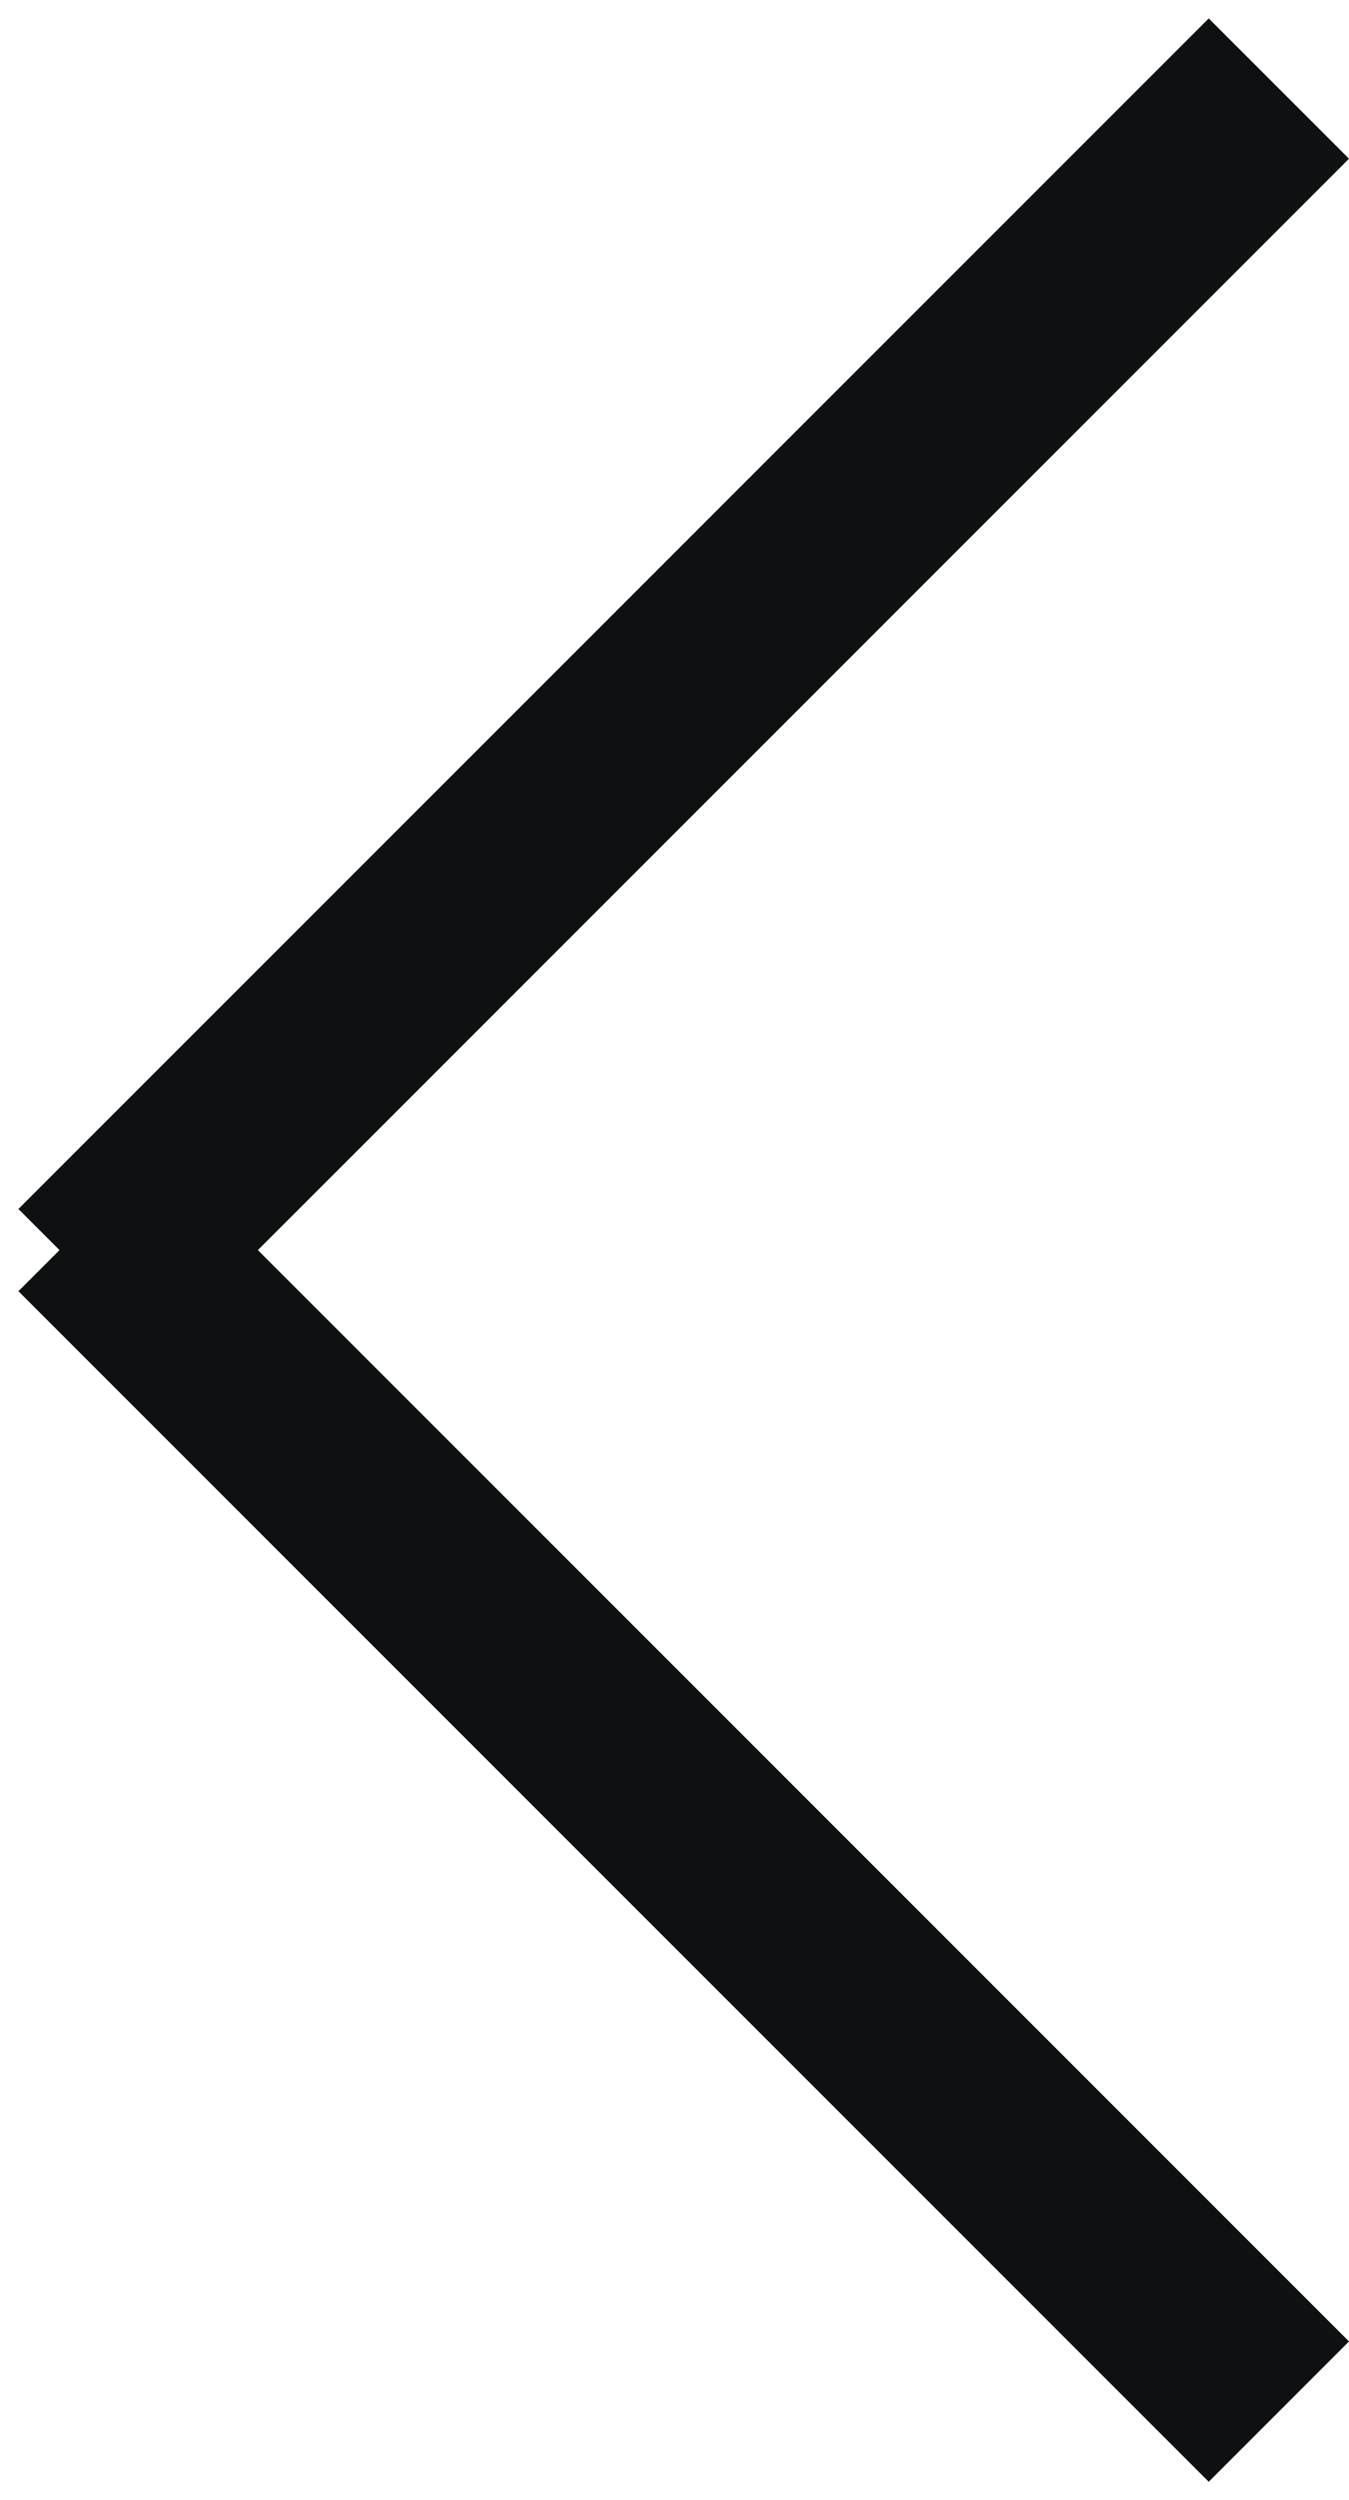
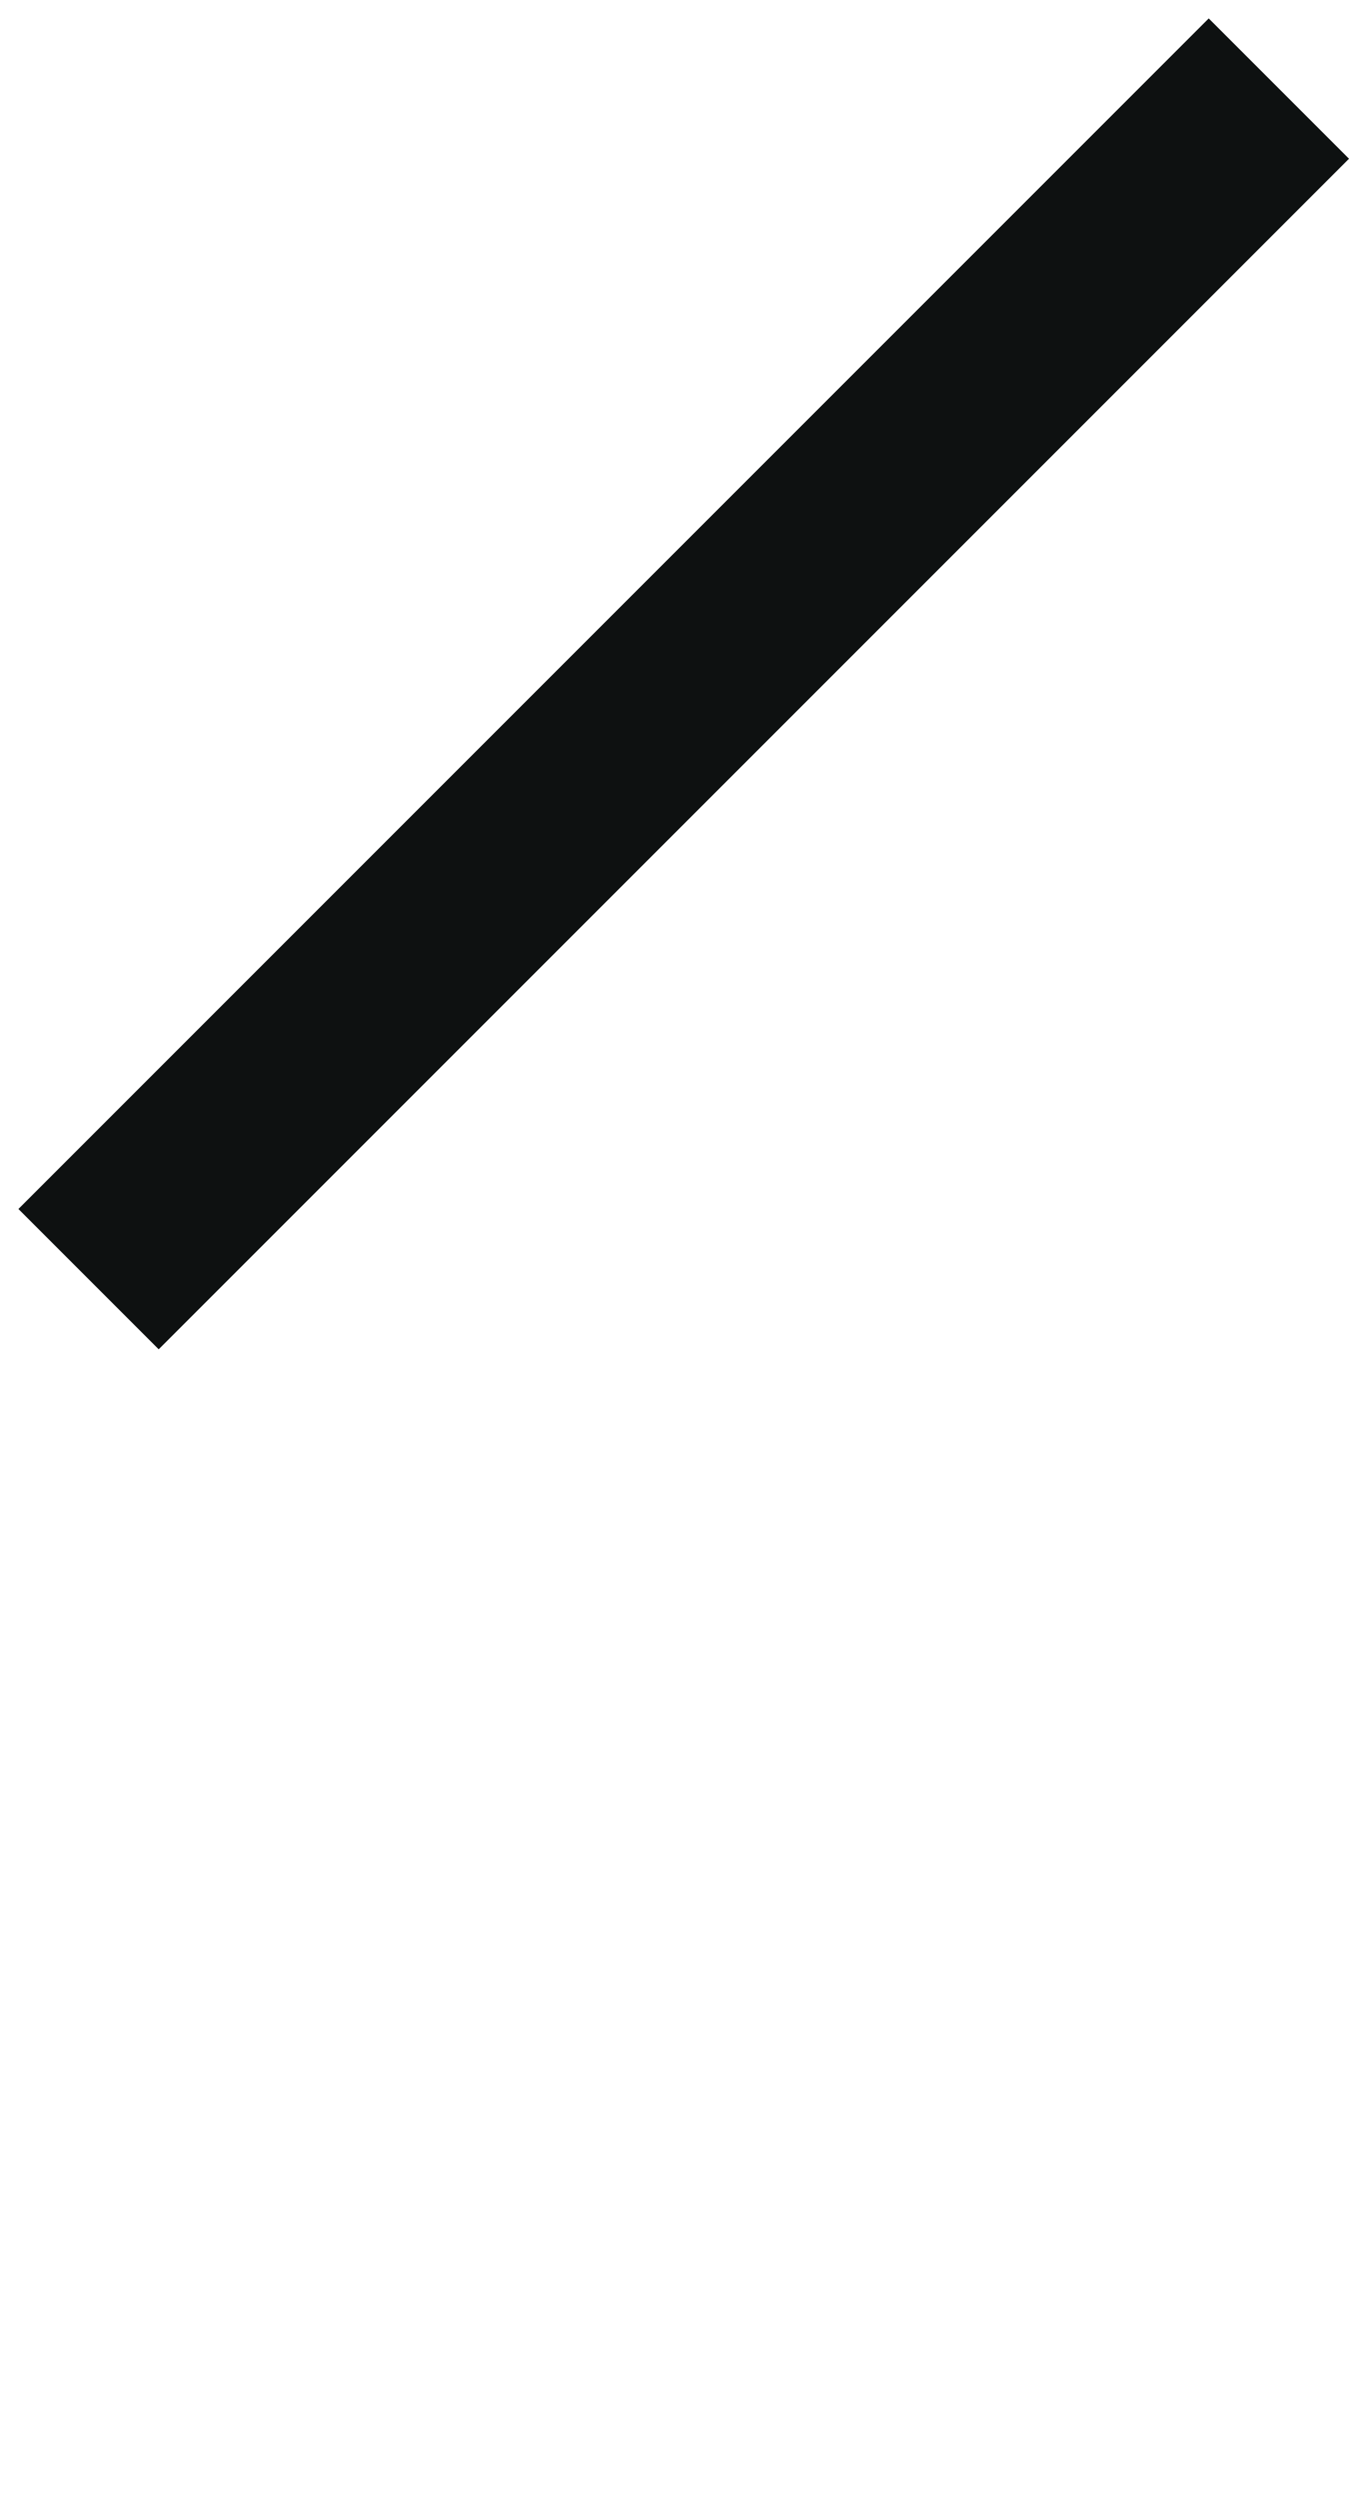
<svg xmlns="http://www.w3.org/2000/svg" width="34" height="63" viewBox="0 0 34 63" fill="none">
  <line x1="2.232" y1="32.232" x2="32.232" y2="2.232" stroke="#0E1111" stroke-width="5" />
-   <line x1="32.232" y1="60.768" x2="2.232" y2="30.768" stroke="#0E1111" stroke-width="5" />
</svg>